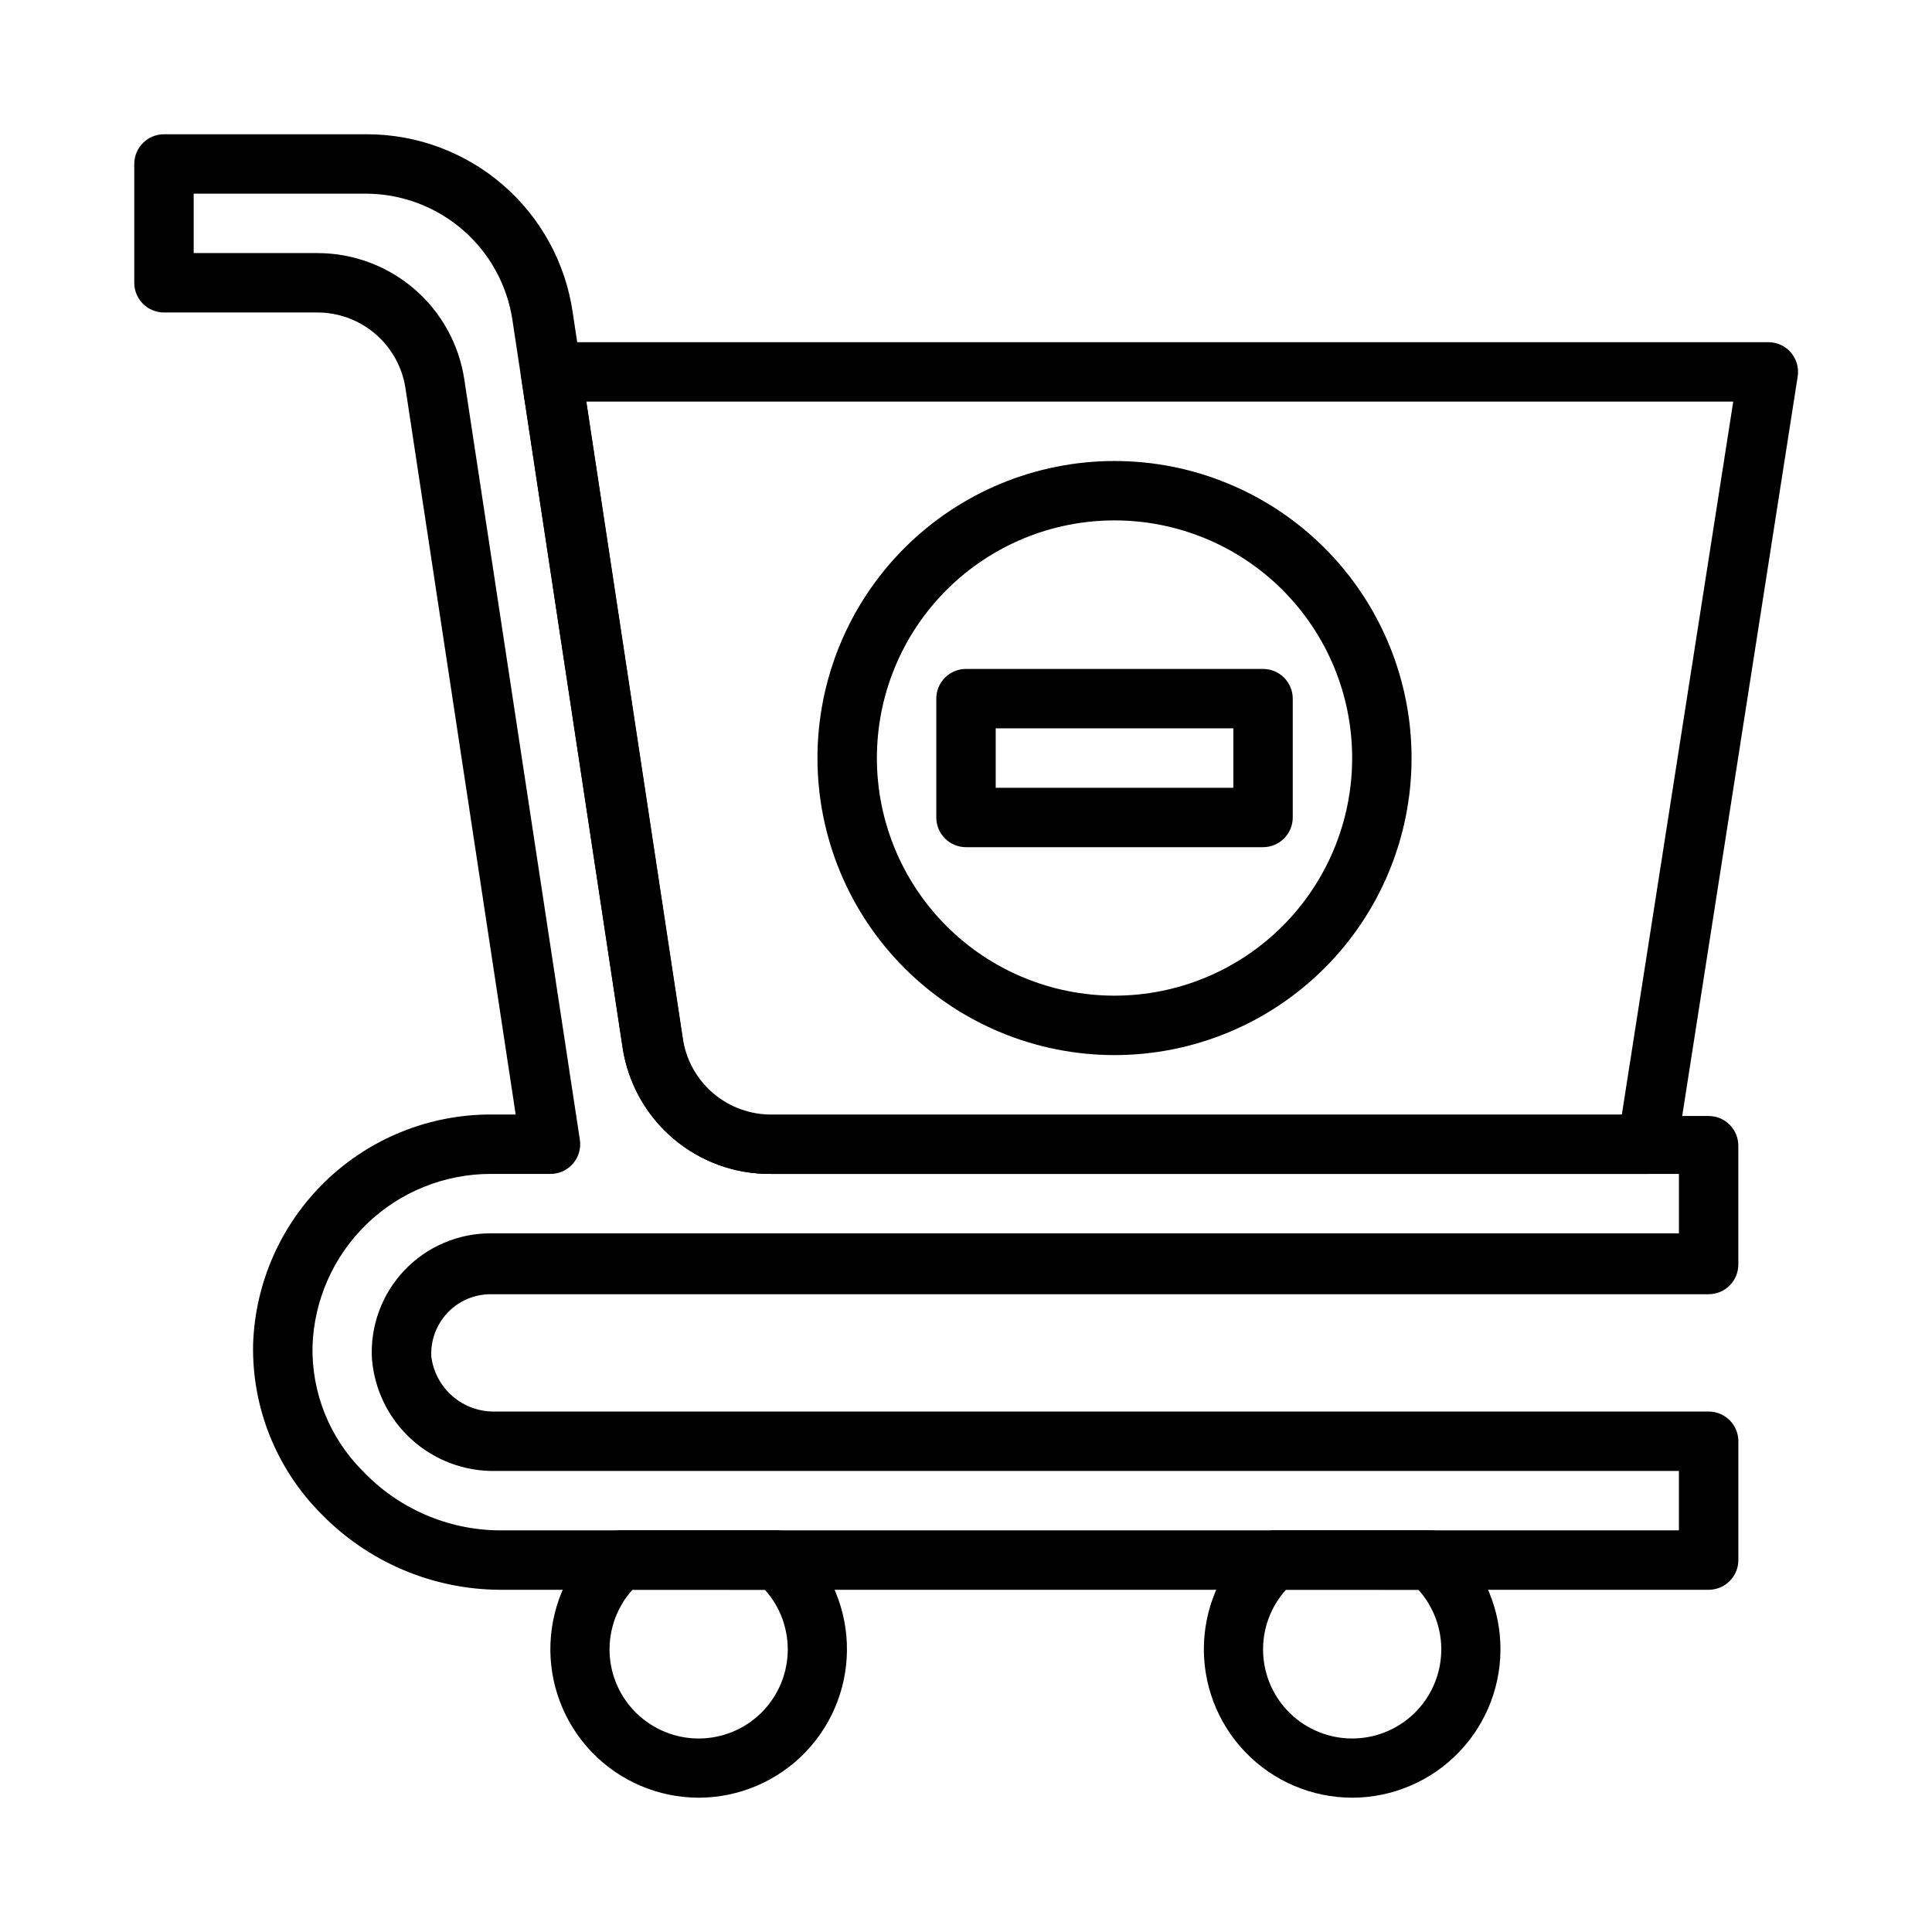
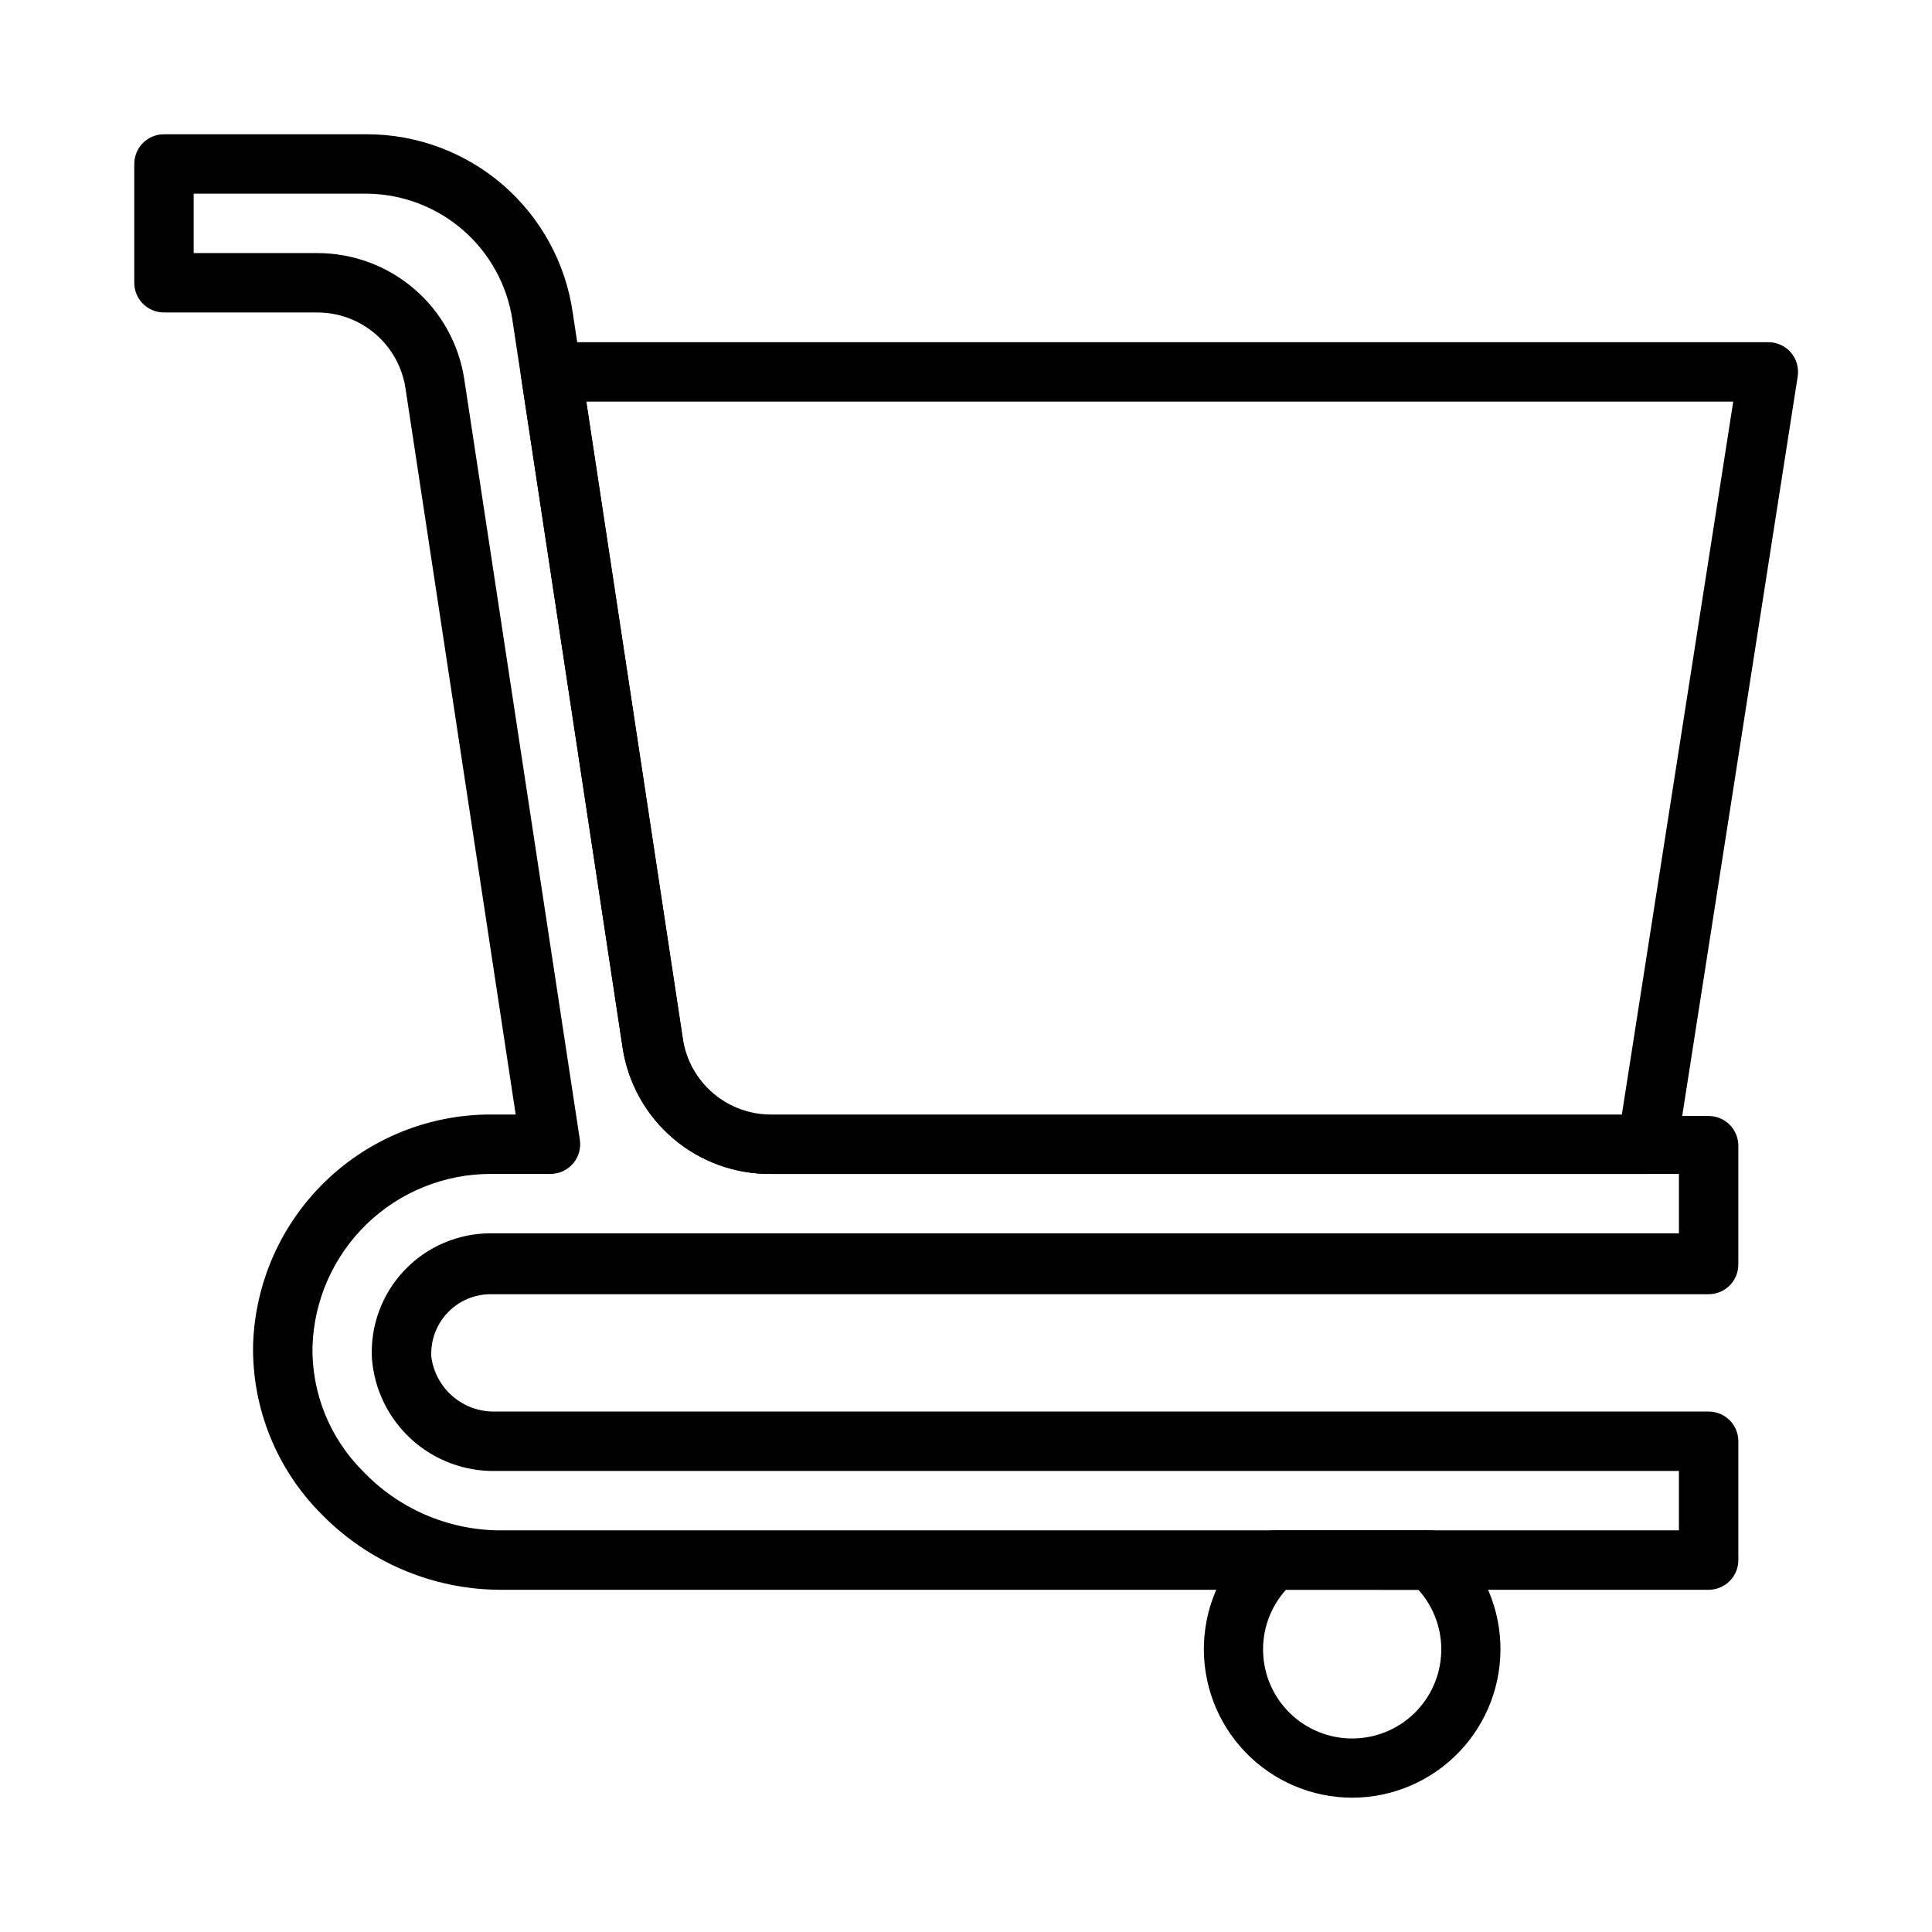
<svg xmlns="http://www.w3.org/2000/svg" fill="#000000" width="800px" height="800px" version="1.1" viewBox="144 144 512 512">
  <g>
    <path d="m596.8 565.31h-320.47c-17.805-0.125-34.82-7.387-47.23-20.152-11.848-11.895-18.355-28.09-18.027-44.871 0.531-16.348 7.398-31.844 19.152-43.215 11.754-11.371 27.469-17.723 43.824-17.715h6.613l-29.207-192.47c-0.855-5.629-3.715-10.762-8.055-14.453-4.34-3.688-9.867-5.684-15.562-5.621h-40.383c-4.348 0-7.871-3.523-7.871-7.871v-31.488c0-4.348 3.523-7.871 7.871-7.871h53.844c13.242 0.016 26.031 4.797 36.035 13.469 10.004 8.676 16.551 20.66 18.441 33.762l29.207 192.86-0.004 0.004c0.855 5.629 3.715 10.762 8.055 14.453 4.34 3.688 9.867 5.684 15.562 5.621h248.21c2.086 0 4.09 0.828 5.566 2.305 1.473 1.477 2.305 3.477 2.305 5.566v31.488c0 2.086-0.832 4.09-2.305 5.566-1.477 1.477-3.481 2.305-5.566 2.305h-322.75c-4.332-0.008-8.473 1.77-11.449 4.914-2.981 3.141-4.535 7.371-4.297 11.695 0.543 4.09 2.582 7.832 5.723 10.508 3.141 2.676 7.16 4.09 11.281 3.977h321.5c2.086 0 4.09 0.832 5.566 2.305 1.473 1.477 2.305 3.481 2.305 5.566v31.488c0 2.09-0.832 4.09-2.305 5.566-1.477 1.477-3.481 2.309-5.566 2.309zm-322.75-110.21c-12.258-0.004-24.039 4.754-32.855 13.273-8.812 8.52-13.969 20.133-14.379 32.387-0.254 12.371 4.551 24.312 13.305 33.062 9.43 9.949 22.504 15.633 36.211 15.742h312.6v-15.742h-313.62c-8.223 0.145-16.188-2.856-22.273-8.383-6.086-5.531-9.832-13.176-10.473-21.375-0.477-8.648 2.629-17.109 8.586-23.395s14.242-9.84 22.902-9.824h314.88v-15.746h-240.57c-9.492 0.109-18.703-3.219-25.938-9.367s-12-14.703-13.426-24.086l-29.207-192.86 0.004-0.004c-1.402-9.238-6.043-17.676-13.094-23.805-7.055-6.129-16.059-9.551-25.402-9.652h-45.973v15.746h32.828c9.41 0.008 18.508 3.383 25.645 9.523 7.133 6.137 11.832 14.629 13.242 23.934l30.625 201.52c0.344 2.281-0.328 4.602-1.844 6.348-1.516 1.742-3.719 2.731-6.031 2.703z" />
-     <path d="m439.36 423.61c-20.879 0-40.902-8.293-55.664-23.055-14.762-14.762-23.059-34.785-23.059-55.664 0-20.879 8.297-40.902 23.059-55.664 14.762-14.762 34.785-23.055 55.664-23.055s40.898 8.293 55.664 23.055c14.762 14.762 23.055 34.785 23.055 55.664 0 20.879-8.293 40.902-23.055 55.664-14.766 14.762-34.785 23.055-55.664 23.055zm0-141.7c-16.703 0-32.723 6.637-44.531 18.445-11.812 11.809-18.445 27.828-18.445 44.531s6.633 32.719 18.445 44.531c11.809 11.809 27.828 18.445 44.531 18.445s32.719-6.637 44.531-18.445c11.809-11.812 18.445-27.828 18.445-44.531s-6.637-32.723-18.445-44.531c-11.812-11.809-27.828-18.445-44.531-18.445z" />
    <path d="m580.58 455.1h-232.22c-9.492 0.109-18.703-3.219-25.938-9.367s-12-14.703-13.426-24.086l-26.922-177.91v-0.004c-0.344-2.281 0.328-4.602 1.844-6.348 1.516-1.742 3.719-2.731 6.031-2.703h322.59c2.309-0.027 4.516 0.961 6.031 2.703 1.516 1.746 2.188 4.066 1.84 6.348l-31.961 204.67c-0.586 3.883-3.945 6.738-7.871 6.691zm-281.19-204.67 25.586 168.86h-0.004c0.855 5.633 3.715 10.766 8.055 14.453s9.867 5.684 15.562 5.621h225.22l29.52-188.93z" />
-     <path d="m329.15 620.41c-10.715-0.016-20.965-4.398-28.375-12.141-7.41-7.742-11.344-18.172-10.891-28.883 0.453-10.707 5.25-20.766 13.289-27.855 1.438-1.266 3.281-1.965 5.195-1.969h41.566c1.914 0.004 3.758 0.703 5.195 1.969 8.039 7.09 12.836 17.148 13.289 27.855 0.453 10.711-3.481 21.141-10.891 28.883-7.41 7.742-17.66 12.125-28.379 12.141zm-17.555-55.105v0.004c-4.09 4.547-6.258 10.508-6.047 16.625 0.215 6.117 2.797 11.91 7.199 16.16s10.285 6.625 16.402 6.625c6.121 0 12.004-2.375 16.406-6.625 4.402-4.25 6.981-10.043 7.195-16.16s-1.953-12.078-6.047-16.625z" />
    <path d="m502.34 620.41c-10.719-0.016-20.965-4.398-28.379-12.141-7.41-7.742-11.344-18.172-10.891-28.883 0.453-10.707 5.254-20.766 13.289-27.855 1.438-1.266 3.285-1.965 5.195-1.969h41.566c1.914 0.004 3.762 0.703 5.195 1.969 8.039 7.09 12.84 17.148 13.289 27.855 0.453 10.711-3.481 21.141-10.891 28.883-7.41 7.742-17.66 12.125-28.375 12.141zm-17.555-55.105v0.004c-4.094 4.547-6.262 10.508-6.047 16.625s2.793 11.91 7.195 16.16c4.406 4.25 10.285 6.625 16.406 6.625 6.117 0 12-2.375 16.402-6.625 4.402-4.25 6.984-10.043 7.199-16.16s-1.953-12.078-6.047-16.625z" />
-     <path d="m478.72 368.51h-78.719c-4.348 0-7.875-3.527-7.875-7.875v-31.488c0-4.348 3.527-7.871 7.875-7.871h78.719c2.086 0 4.09 0.832 5.566 2.305 1.477 1.477 2.305 3.481 2.305 5.566v31.488c0 2.09-0.828 4.09-2.305 5.566-1.477 1.477-3.481 2.309-5.566 2.309zm-70.848-15.742h62.977v-15.746h-62.977z" />
  </g>
</svg>